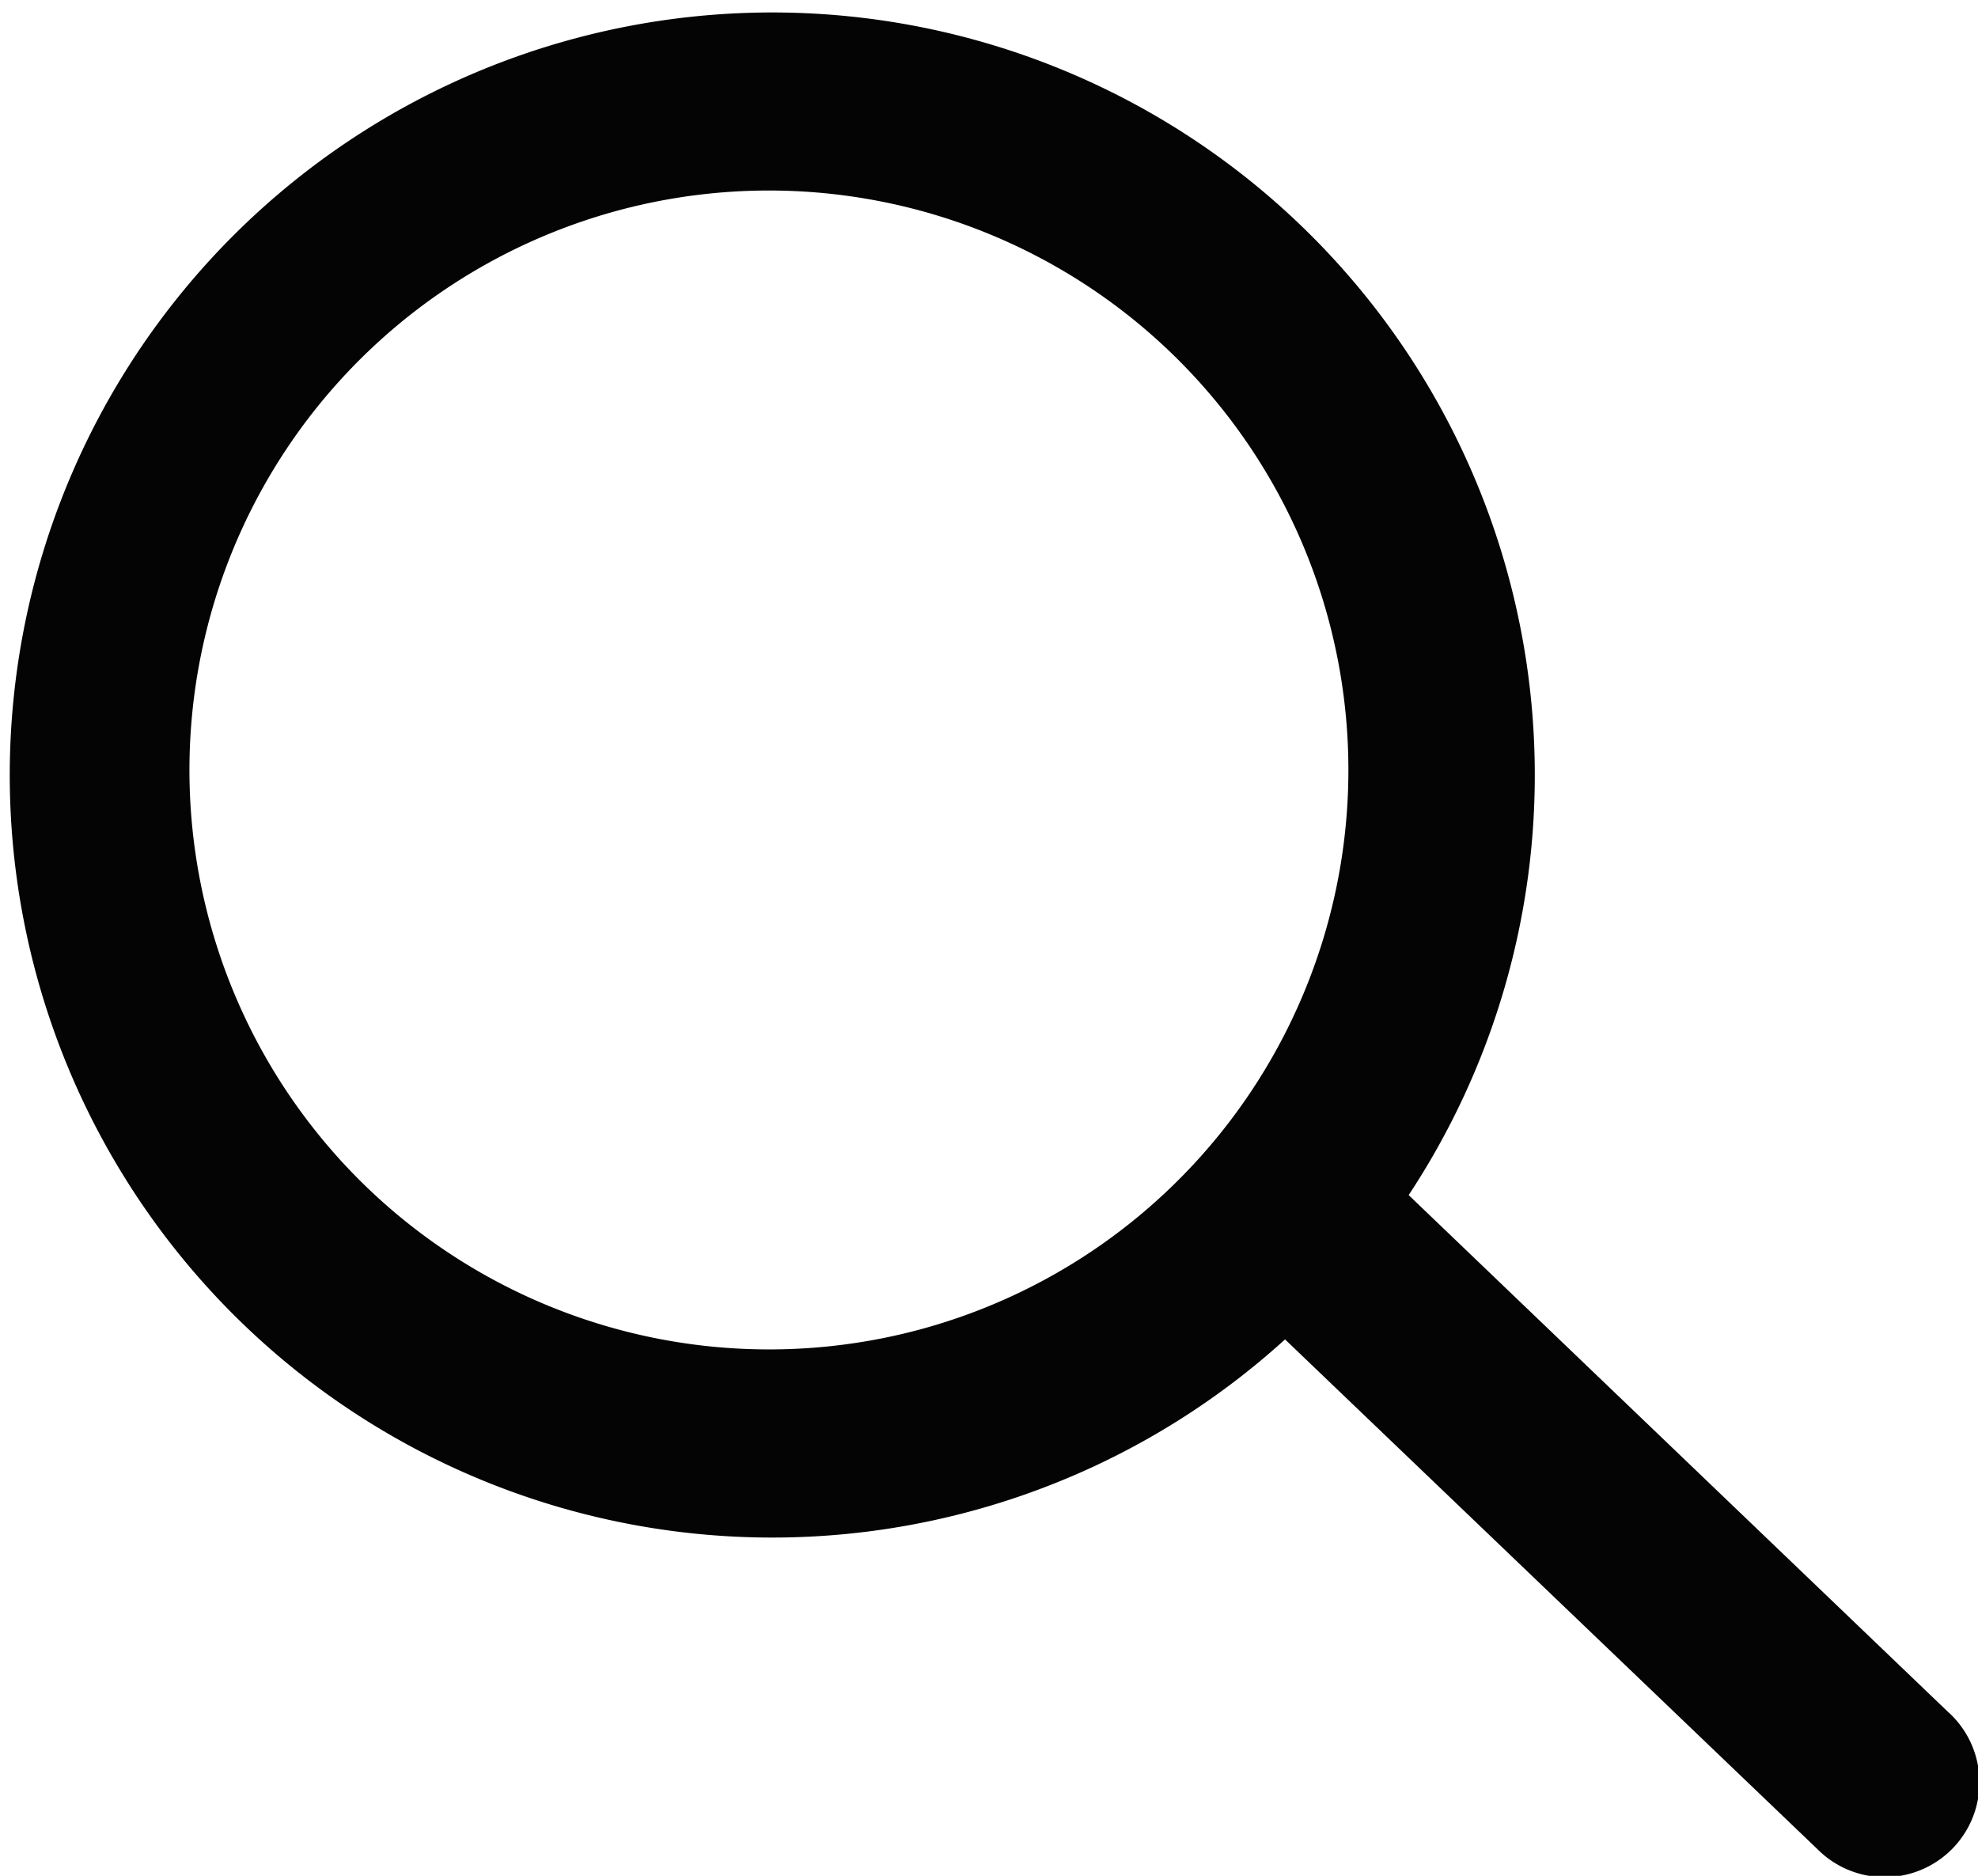
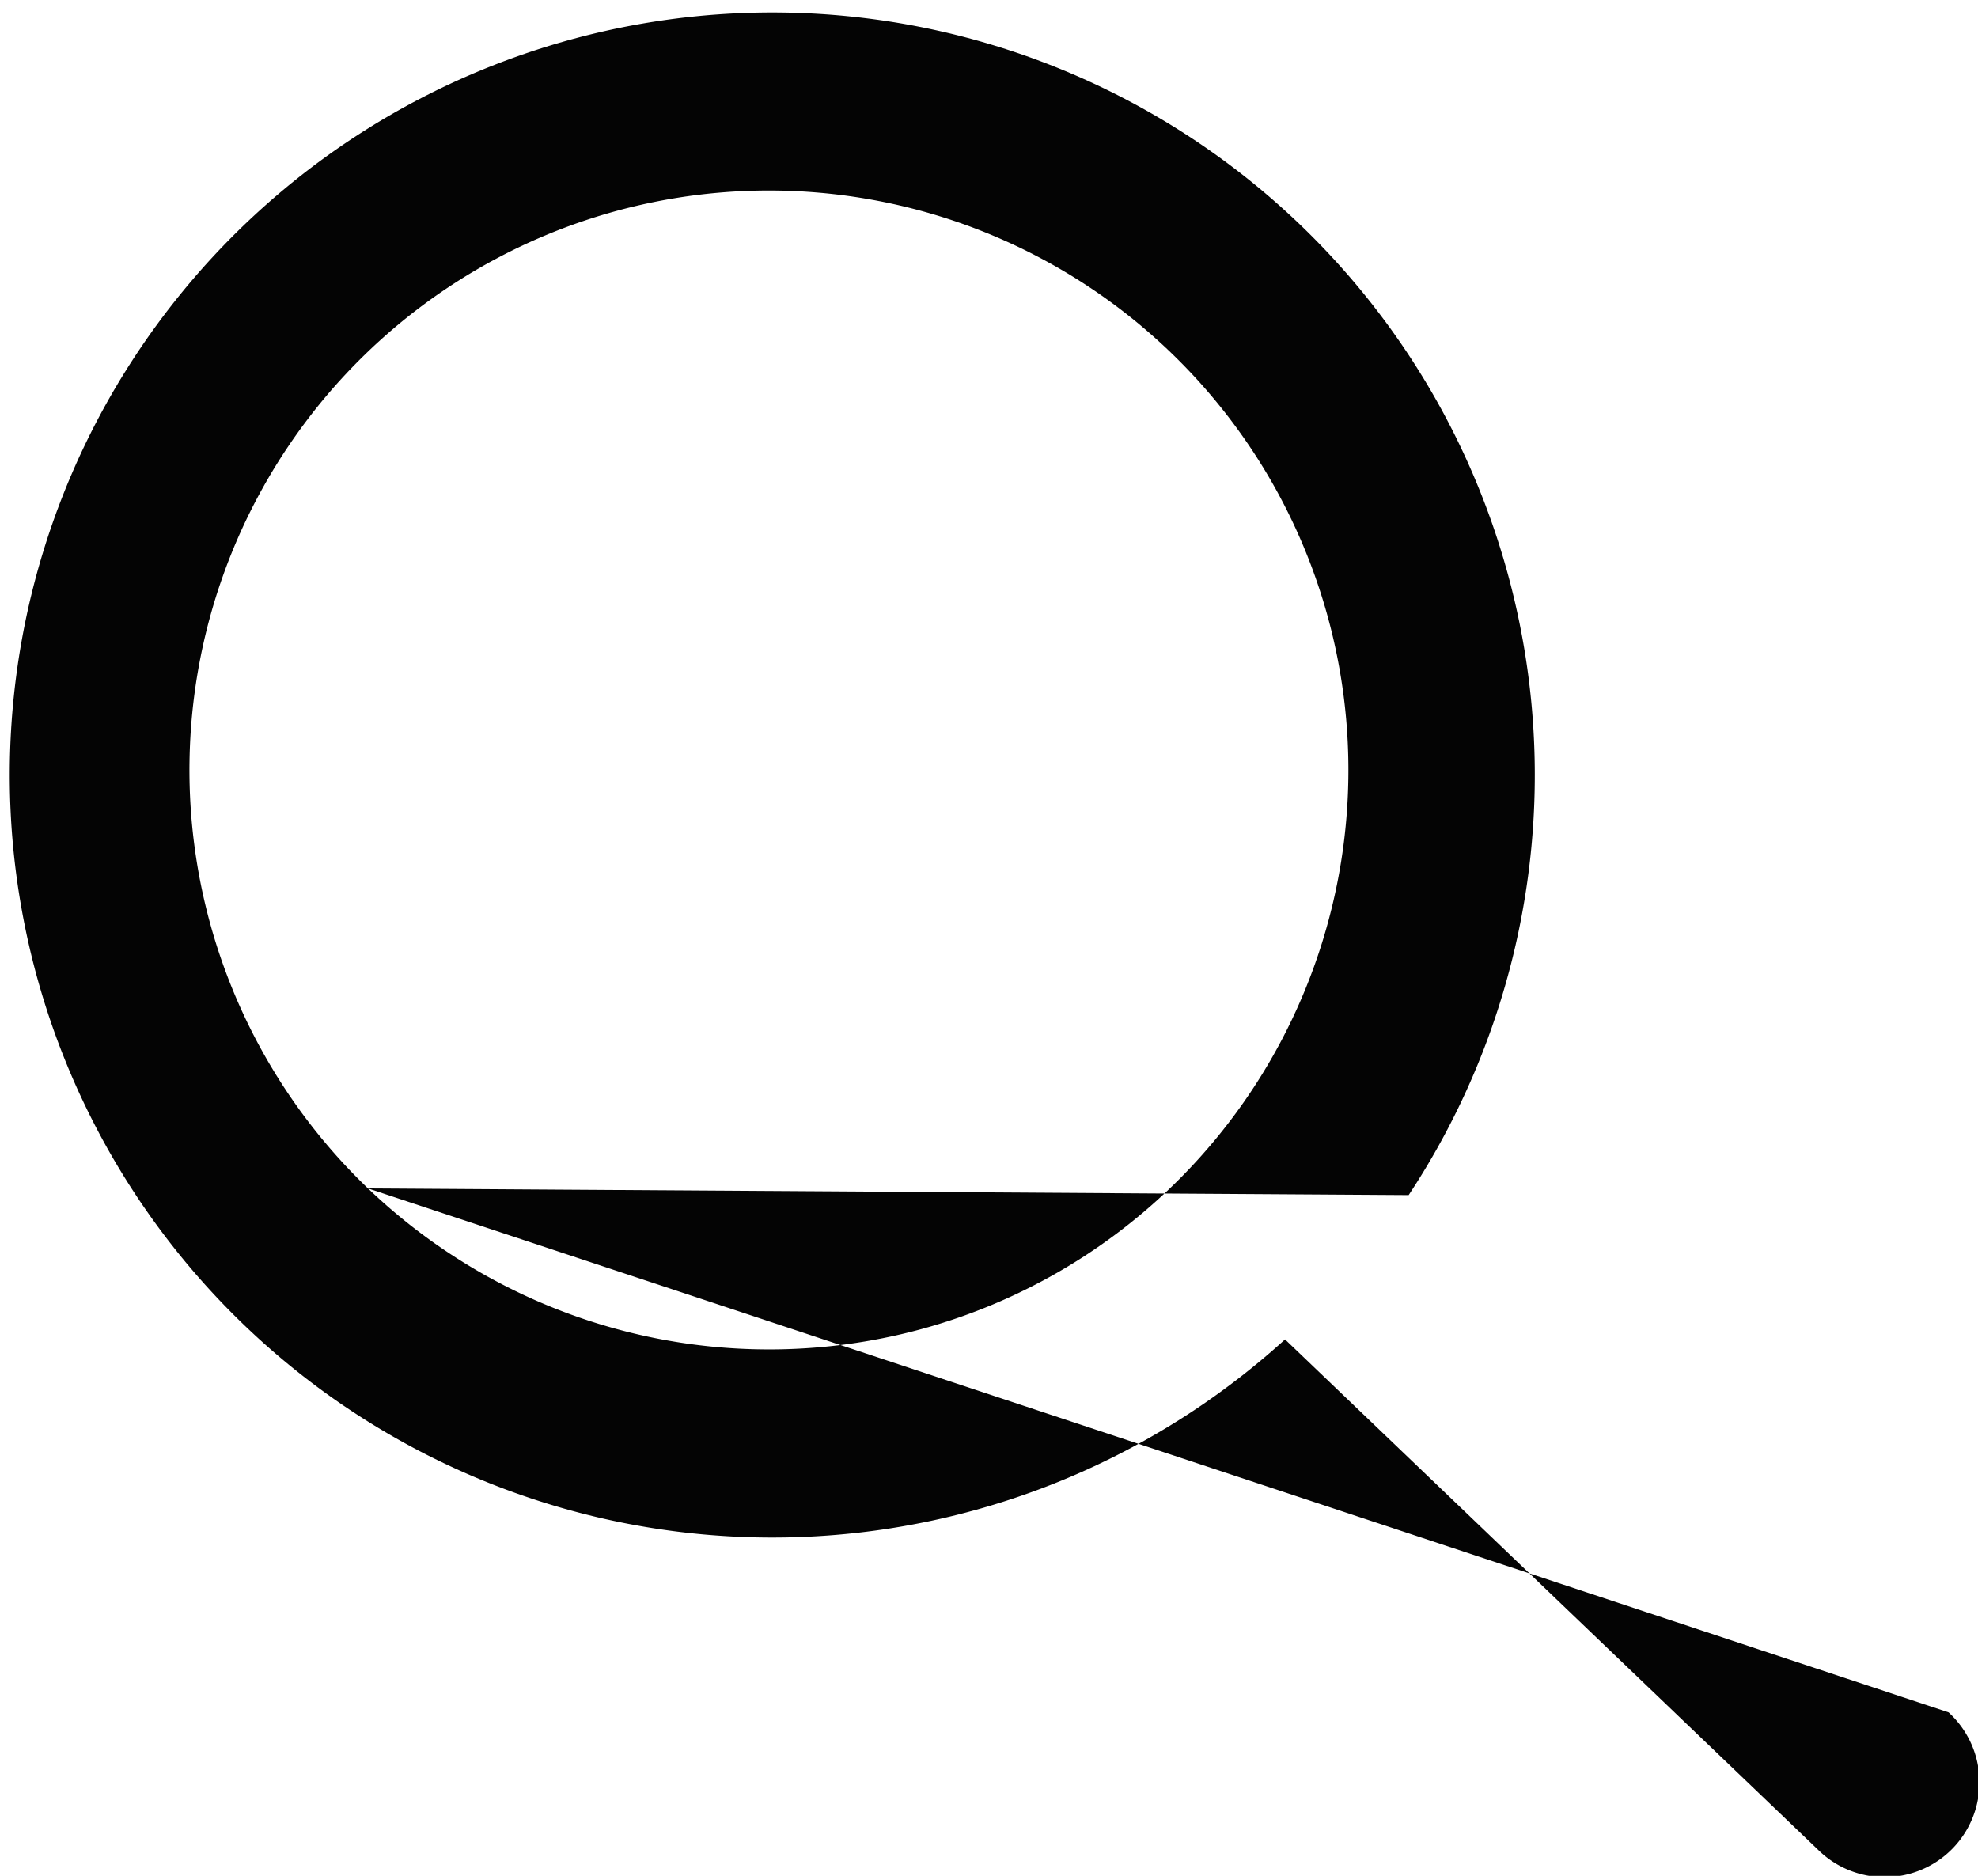
<svg xmlns="http://www.w3.org/2000/svg" width="24" height="22.76" viewBox="0 0 24 22.76">
-   <path d="M1116.173,97.419a7.031,7.031,0,1,1,6.692,1.713,7.04,7.04,0,0,1-6.692-1.713m19.181,6.361L1128.8,97.5a9.252,9.252,0,1,0-1.5,1.751l6.461,6.186a1.15,1.15,0,1,0,1.59-1.661" transform="translate(-1111.708 -83)" fill="#040404" />
+   <path d="M1116.173,97.419a7.031,7.031,0,1,1,6.692,1.713,7.04,7.04,0,0,1-6.692-1.713L1128.8,97.5a9.252,9.252,0,1,0-1.5,1.751l6.461,6.186a1.15,1.15,0,1,0,1.59-1.661" transform="translate(-1111.708 -83)" fill="#040404" />
</svg>